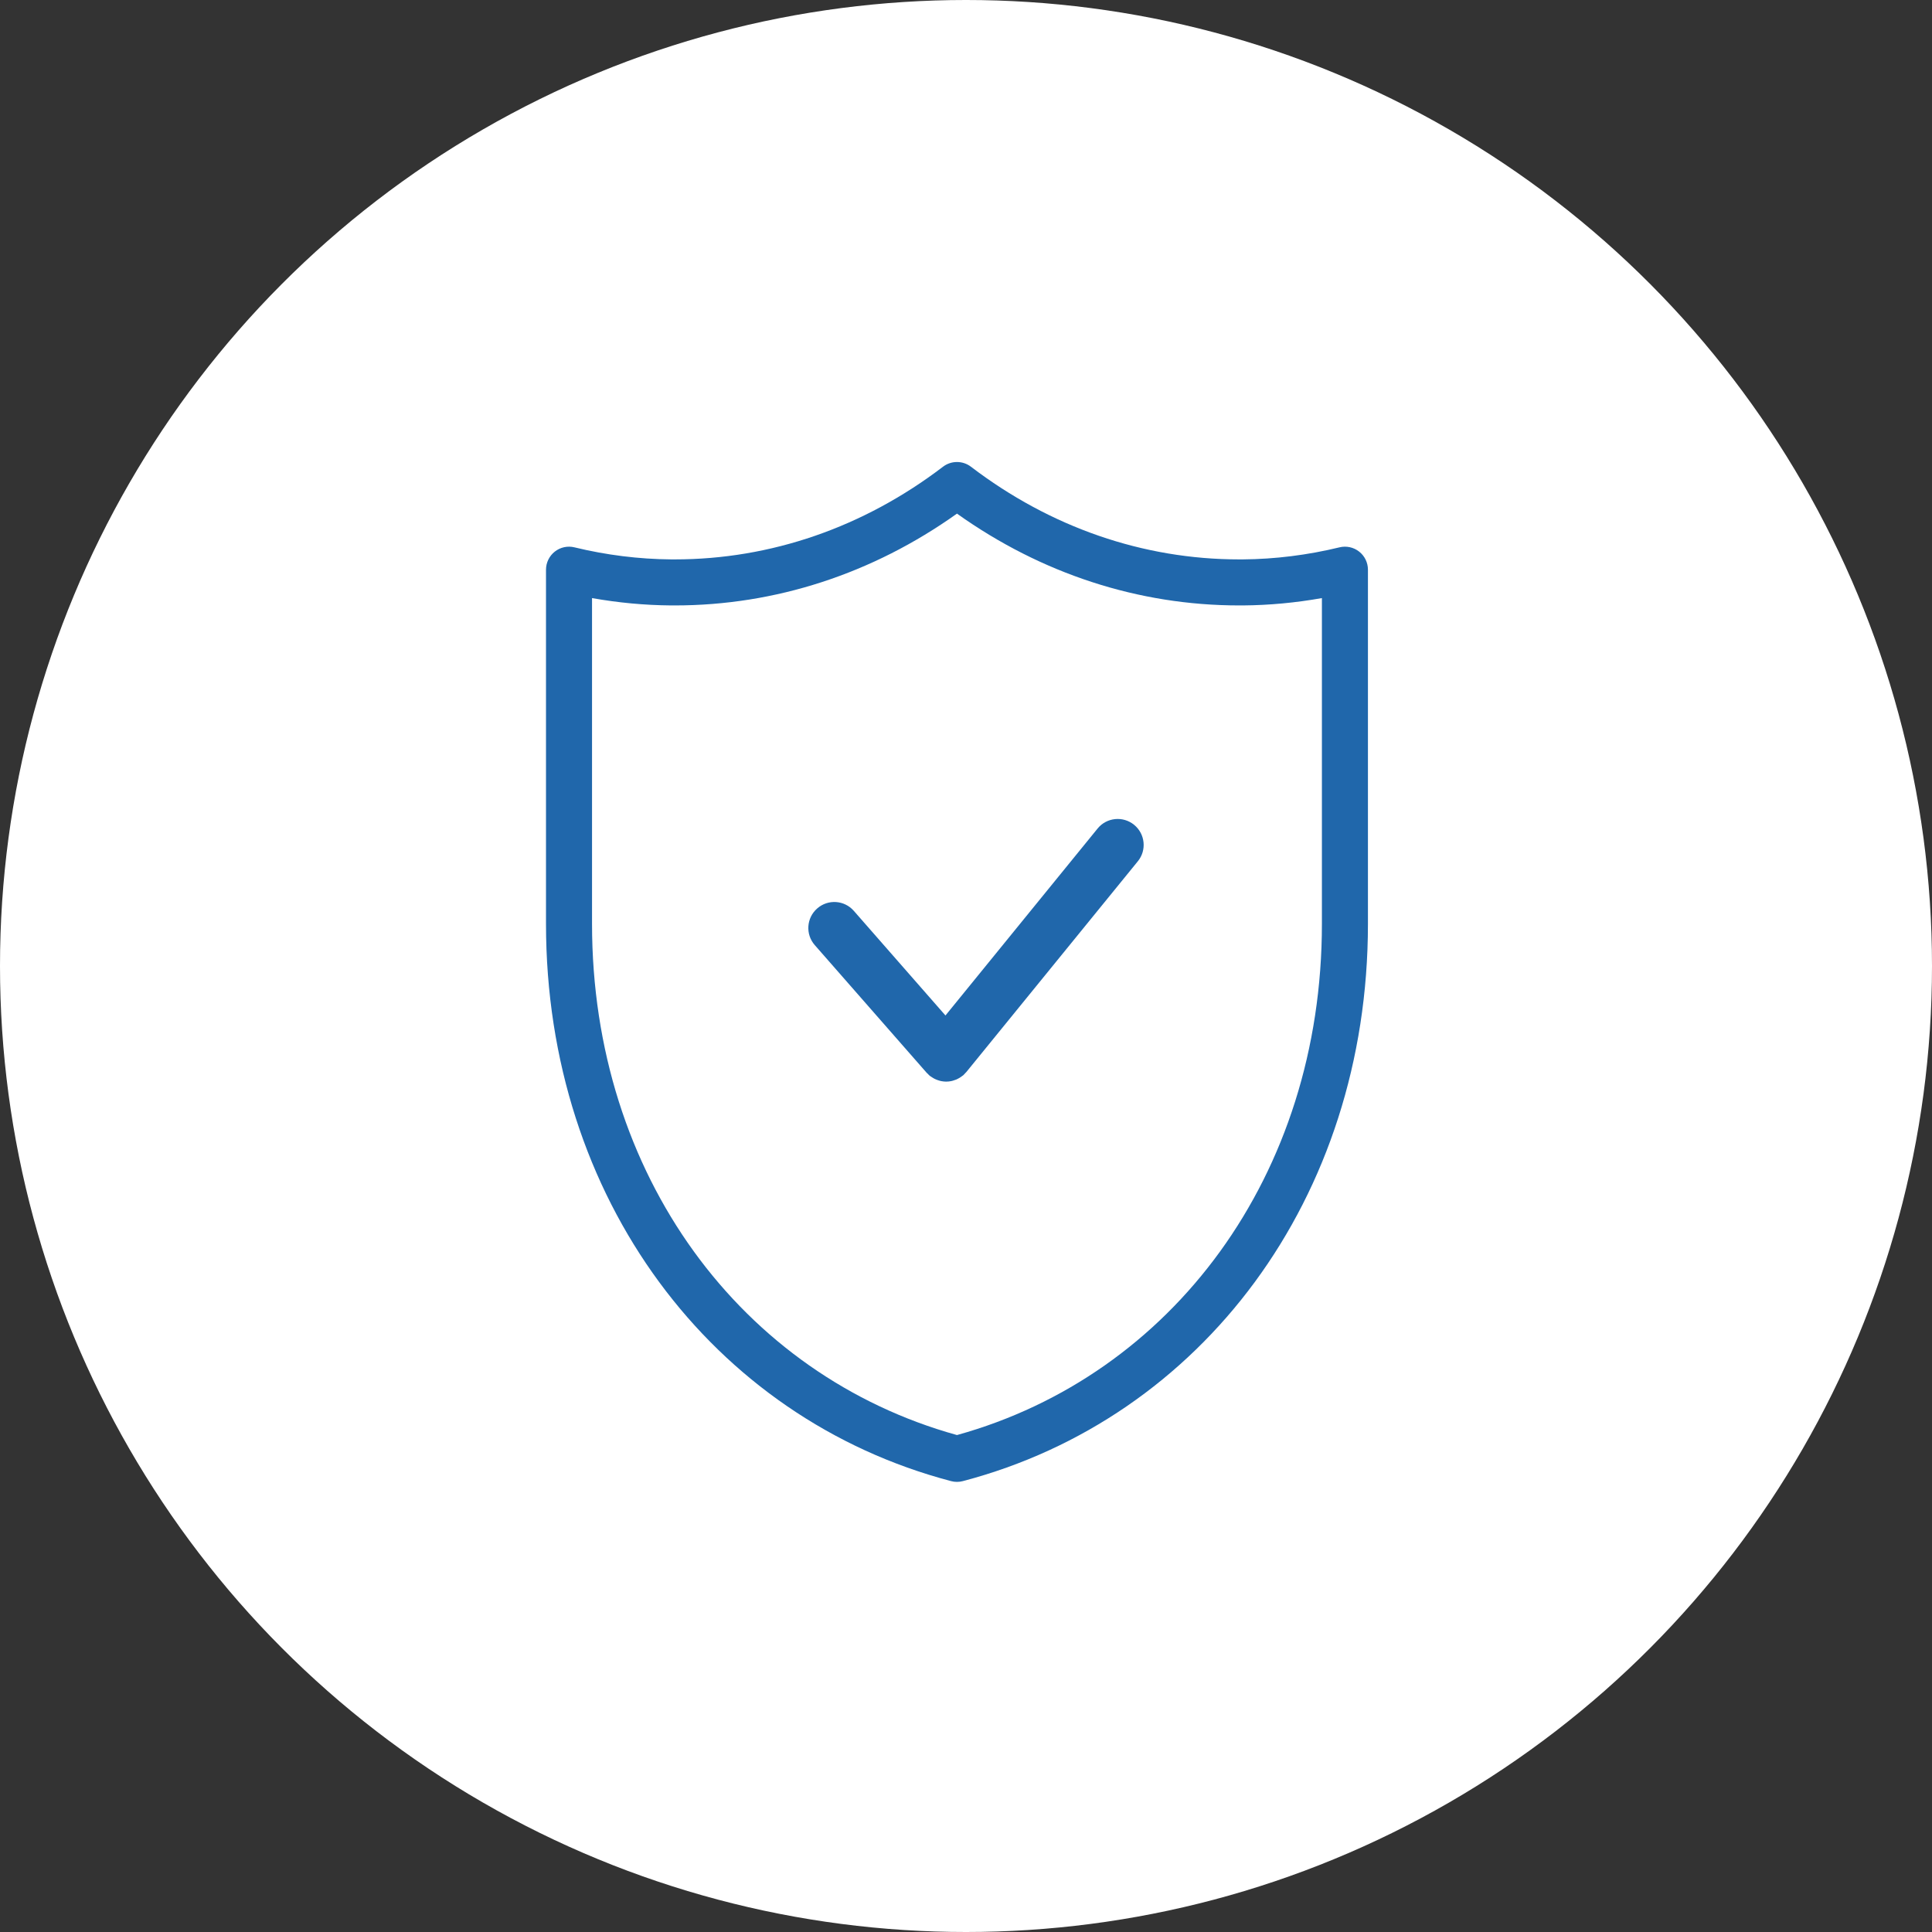
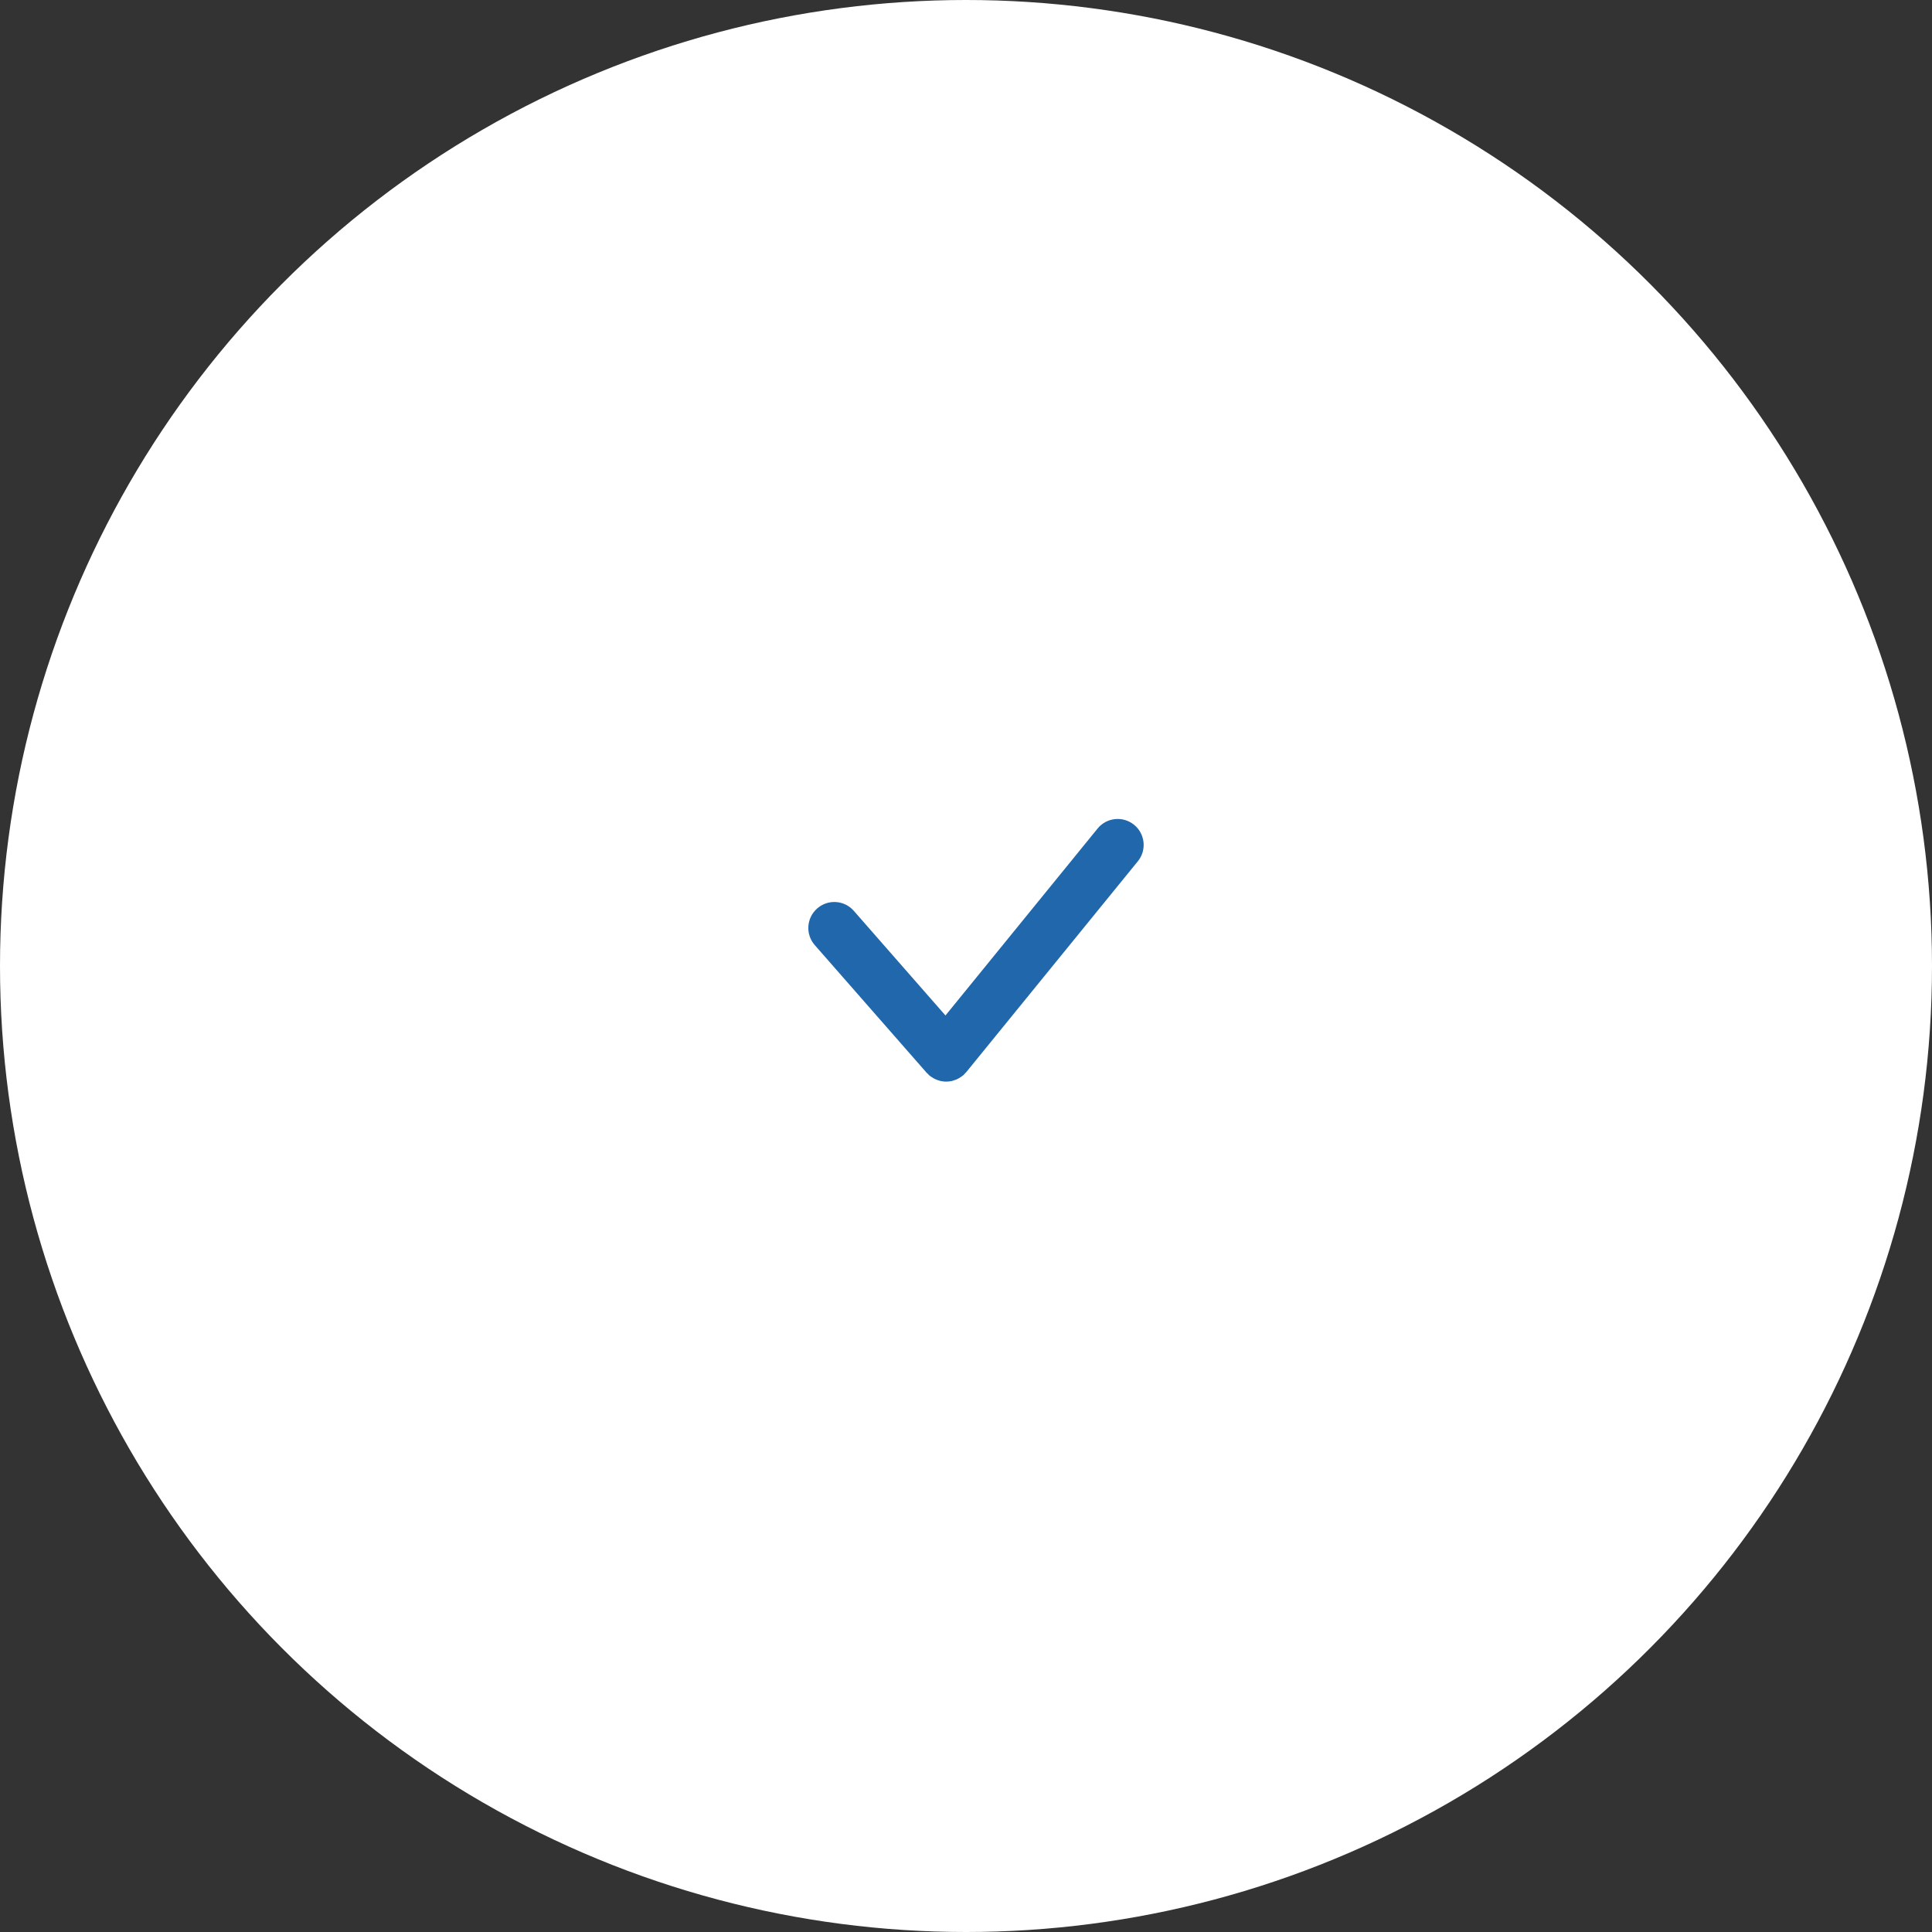
<svg xmlns="http://www.w3.org/2000/svg" width="46" height="46" viewBox="0 0 46 46" fill="none">
  <rect x="0" y="0" width="46" height="46" fill="#333333" stroke="none" />
  <circle cx="23" cy="23" r="23" fill="white" />
-   <path d="M22.646 35.265C22.691 35.277 22.738 35.283 22.785 35.283C22.832 35.283 22.879 35.277 22.924 35.265C28.603 33.773 32.57 28.537 32.57 21.997V13.564C32.57 13.396 32.493 13.237 32.36 13.133C32.228 13.029 32.055 12.992 31.892 13.032C31.134 13.216 30.359 13.313 29.591 13.319H29.505C27.218 13.319 25.01 12.556 23.117 11.112C22.921 10.963 22.649 10.963 22.453 11.112C20.56 12.556 18.351 13.319 16.065 13.319H15.983C15.211 13.313 14.435 13.216 13.678 13.032C13.515 12.992 13.342 13.029 13.21 13.133C13.078 13.237 13 13.396 13 13.564V21.997C13 28.537 16.967 33.773 22.646 35.265ZM14.096 14.24C14.718 14.351 15.348 14.41 15.979 14.415H16.065C18.46 14.415 20.775 13.661 22.785 12.229C24.795 13.661 27.11 14.415 29.505 14.415H29.595C30.223 14.41 30.852 14.351 31.474 14.24V21.997C31.474 27.985 27.908 32.747 22.785 34.168C17.661 32.746 14.096 27.985 14.096 21.997L14.096 14.24Z" fill="#2067AB" />
  <path d="M22.063 25.542C22.072 25.552 22.082 25.559 22.091 25.568C22.107 25.584 22.12 25.601 22.138 25.615C22.143 25.619 22.148 25.621 22.153 25.625C22.164 25.634 22.176 25.641 22.188 25.648C22.211 25.664 22.234 25.677 22.258 25.689C22.271 25.695 22.283 25.701 22.297 25.706C22.323 25.717 22.349 25.725 22.377 25.733C22.388 25.735 22.399 25.739 22.411 25.741C22.449 25.748 22.488 25.753 22.528 25.753H22.528C22.57 25.753 22.61 25.748 22.651 25.74C22.663 25.738 22.674 25.734 22.686 25.731C22.714 25.723 22.742 25.714 22.769 25.703C22.783 25.697 22.796 25.69 22.809 25.683C22.834 25.671 22.858 25.656 22.881 25.64C22.893 25.631 22.906 25.623 22.918 25.613C22.923 25.609 22.93 25.605 22.935 25.601C22.954 25.584 22.968 25.566 22.984 25.549C22.991 25.541 23 25.534 23.007 25.526L27.091 20.507C27.307 20.243 27.267 19.854 27.002 19.638C26.738 19.423 26.348 19.462 26.133 19.727L22.511 24.178L20.329 21.687C20.104 21.43 19.714 21.404 19.457 21.63C19.2 21.855 19.174 22.245 19.399 22.502L22.063 25.542Z" fill="#2067AB" />
</svg>